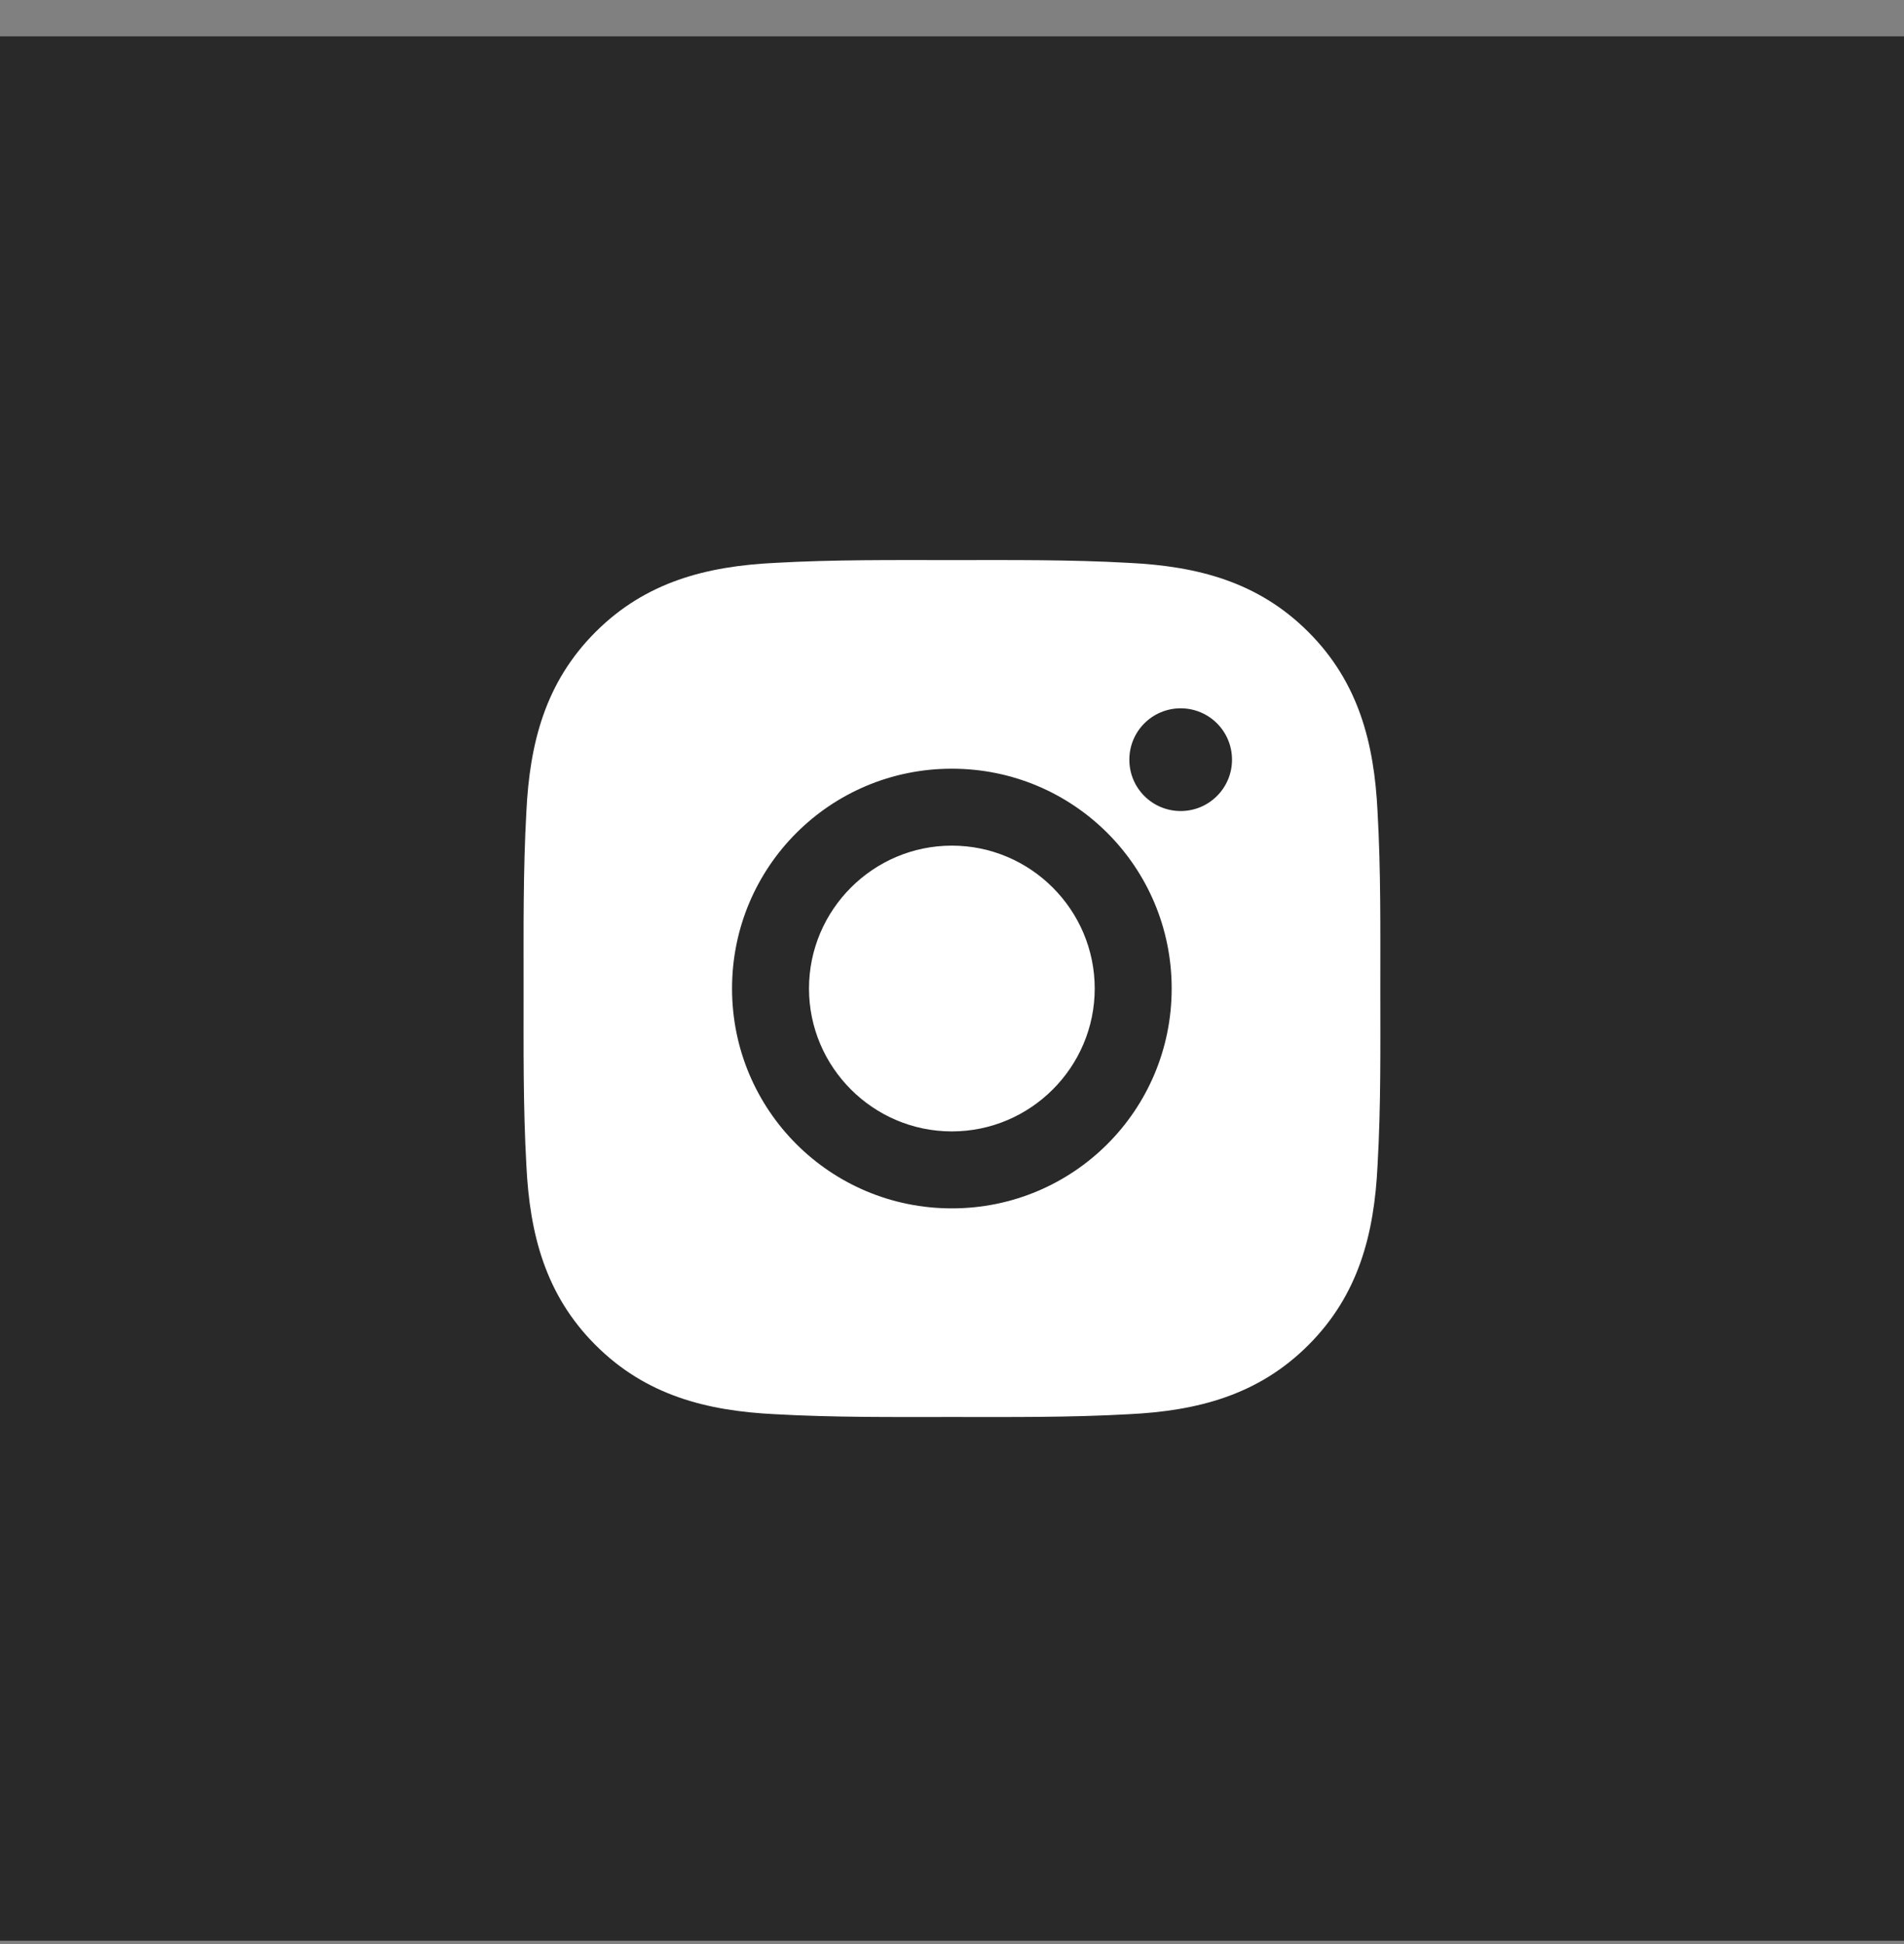
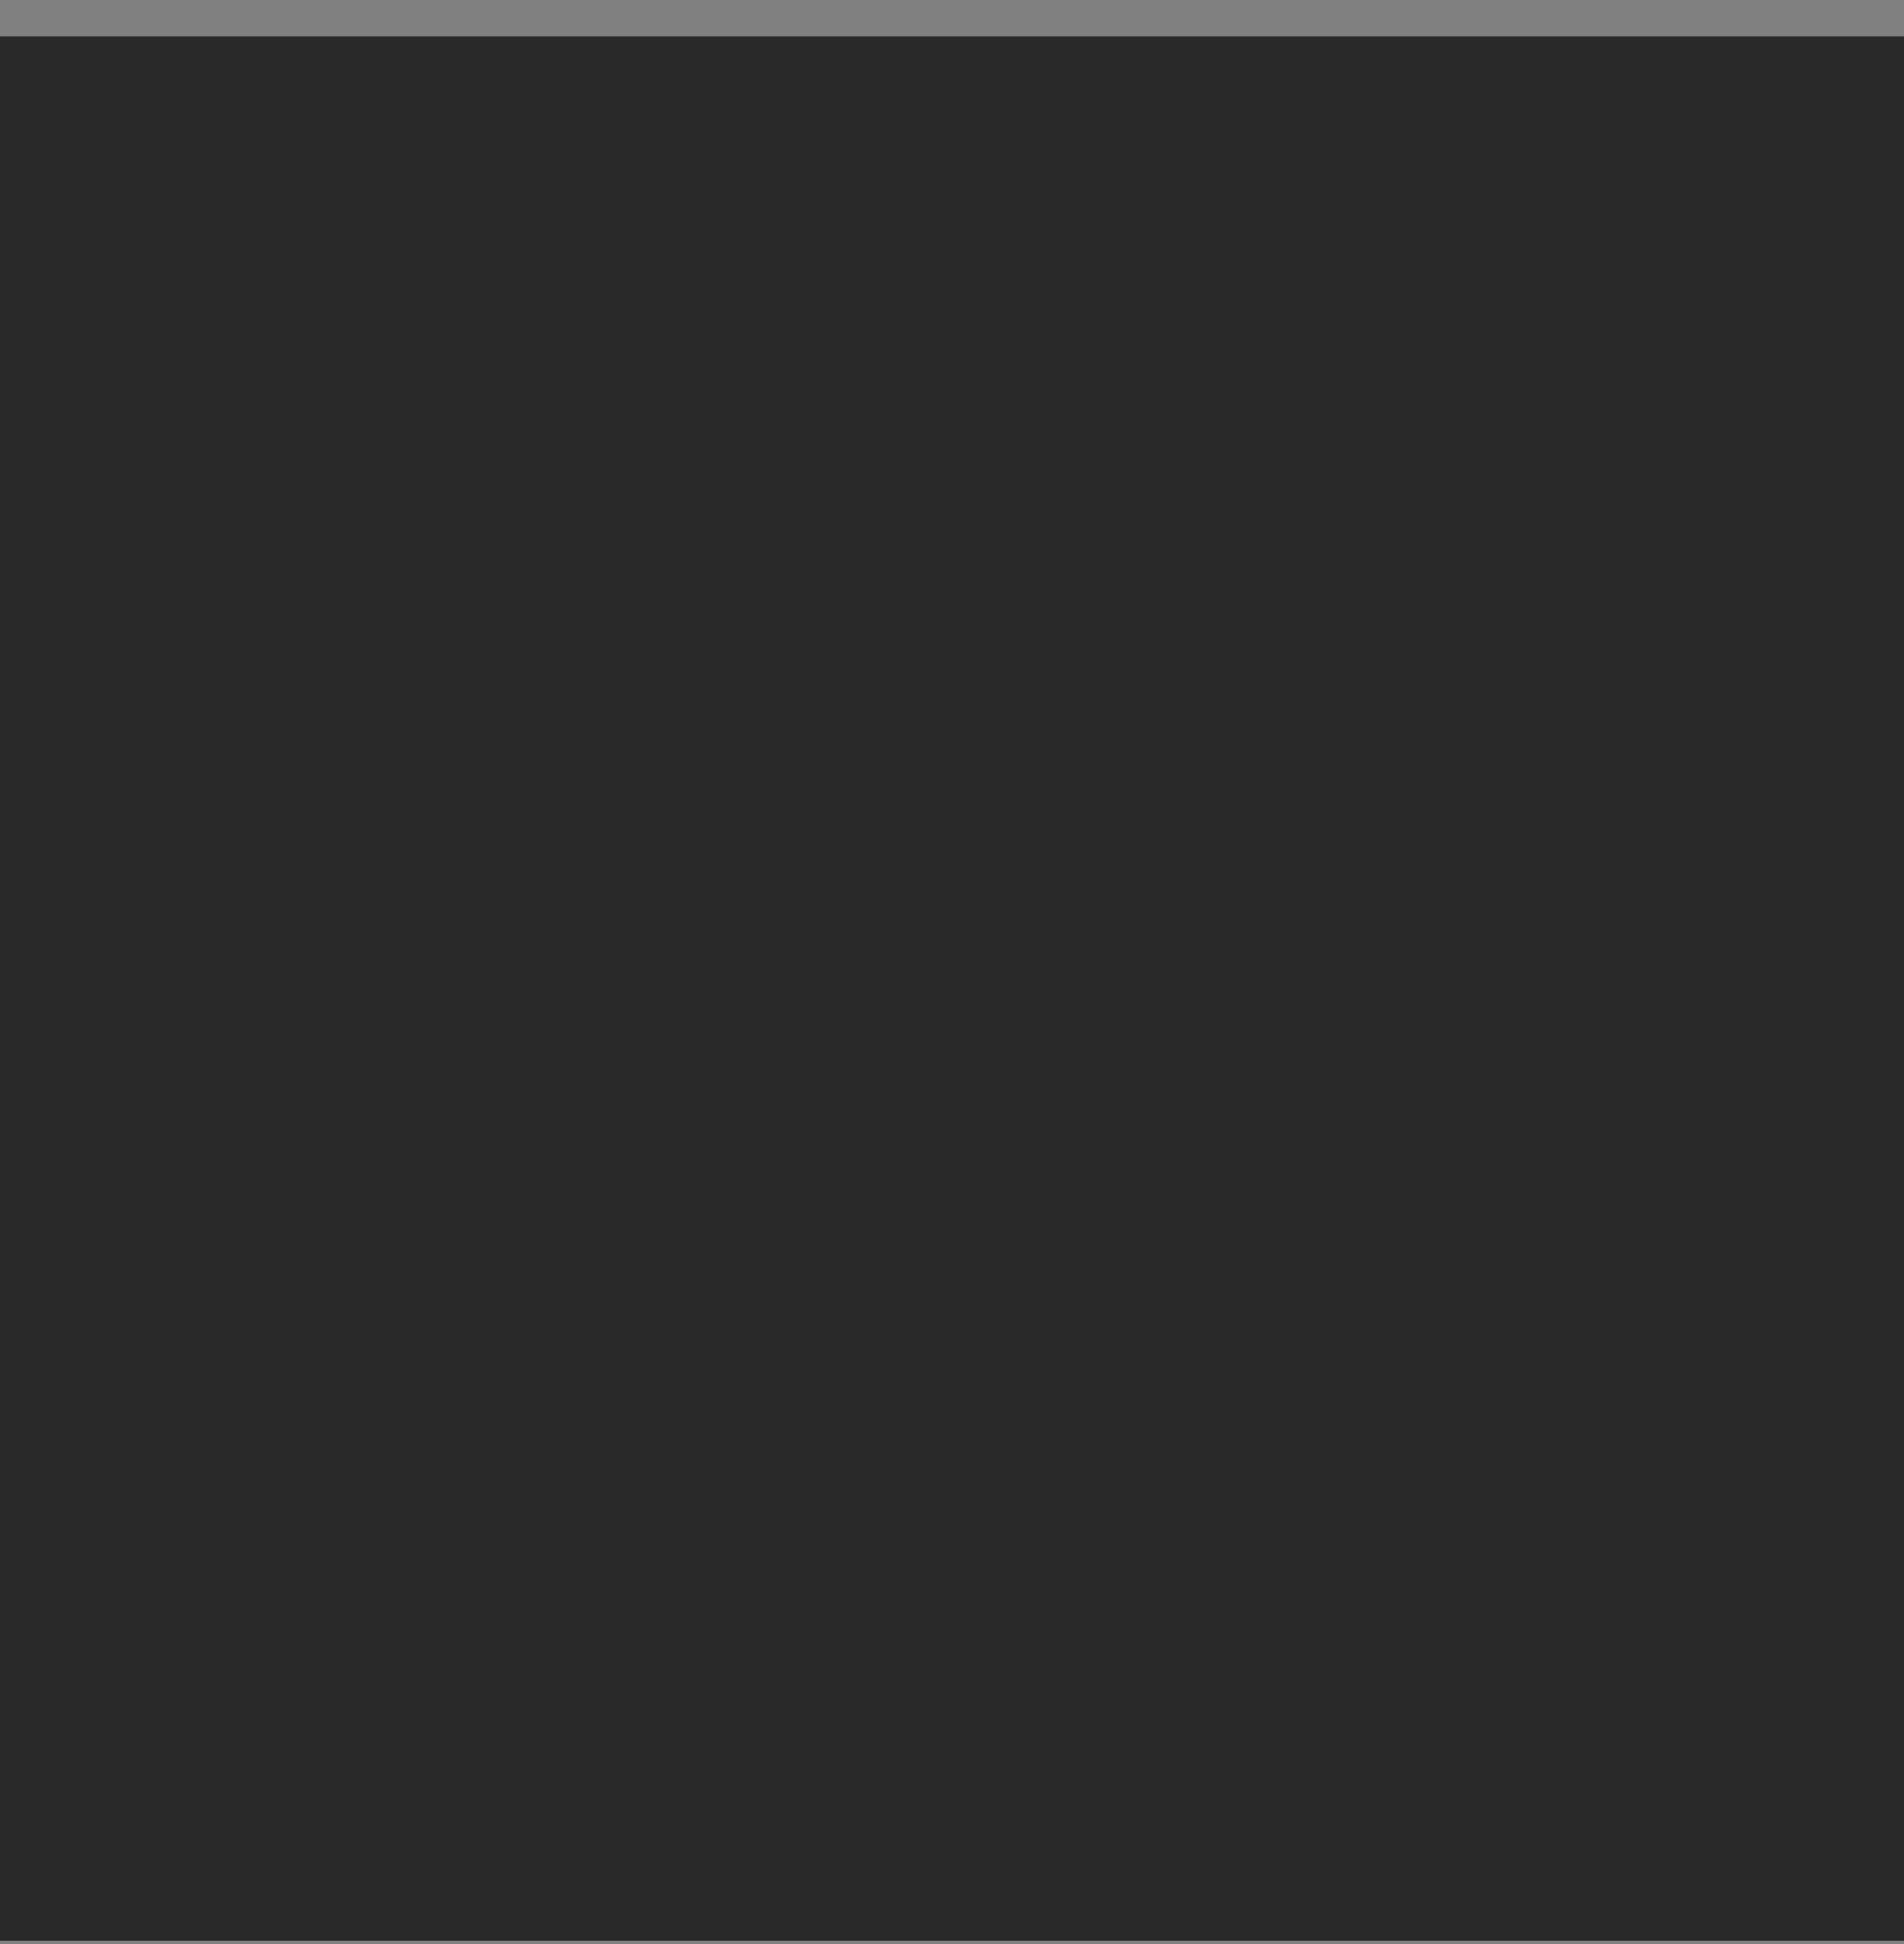
<svg xmlns="http://www.w3.org/2000/svg" width="48" height="49" viewBox="0 0 48 49" fill="none">
  <rect x="0" y="0" width="48" height="49" fill="#808080" stroke="none" />
  <rect width="48" height="48" transform="translate(0 0.916)" fill="#292929" />
-   <path d="M23.996 21.314C22.013 21.314 20.395 22.933 20.395 24.916C20.395 26.899 22.013 28.517 23.996 28.517C25.979 28.517 27.598 26.899 27.598 24.916C27.598 22.933 25.979 21.314 23.996 21.314ZM34.798 24.916C34.798 23.425 34.812 21.947 34.728 20.458C34.644 18.729 34.25 17.194 32.985 15.93C31.718 14.662 30.186 14.271 28.457 14.187C26.966 14.103 25.488 14.117 23.999 14.117C22.508 14.117 21.03 14.103 19.541 14.187C17.812 14.271 16.277 14.665 15.013 15.93C13.746 17.197 13.354 18.729 13.27 20.458C13.187 21.949 13.2 23.427 13.2 24.916C13.2 26.405 13.187 27.885 13.27 29.374C13.354 31.103 13.748 32.638 15.013 33.902C16.28 35.169 17.812 35.561 19.541 35.645C21.032 35.729 22.51 35.715 23.999 35.715C25.49 35.715 26.968 35.729 28.457 35.645C30.186 35.561 31.721 35.167 32.985 33.902C34.252 32.635 34.644 31.103 34.728 29.374C34.814 27.885 34.798 26.407 34.798 24.916ZM23.996 30.457C20.93 30.457 18.455 27.983 18.455 24.916C18.455 21.849 20.93 19.375 23.996 19.375C27.063 19.375 29.538 21.849 29.538 24.916C29.538 27.983 27.063 30.457 23.996 30.457ZM29.765 20.442C29.049 20.442 28.471 19.864 28.471 19.148C28.471 18.432 29.049 17.853 29.765 17.853C30.481 17.853 31.059 18.432 31.059 19.148C31.059 19.318 31.026 19.486 30.961 19.643C30.896 19.8 30.8 19.943 30.68 20.063C30.56 20.183 30.417 20.279 30.26 20.344C30.103 20.409 29.935 20.442 29.765 20.442Z" fill="white" />
</svg>